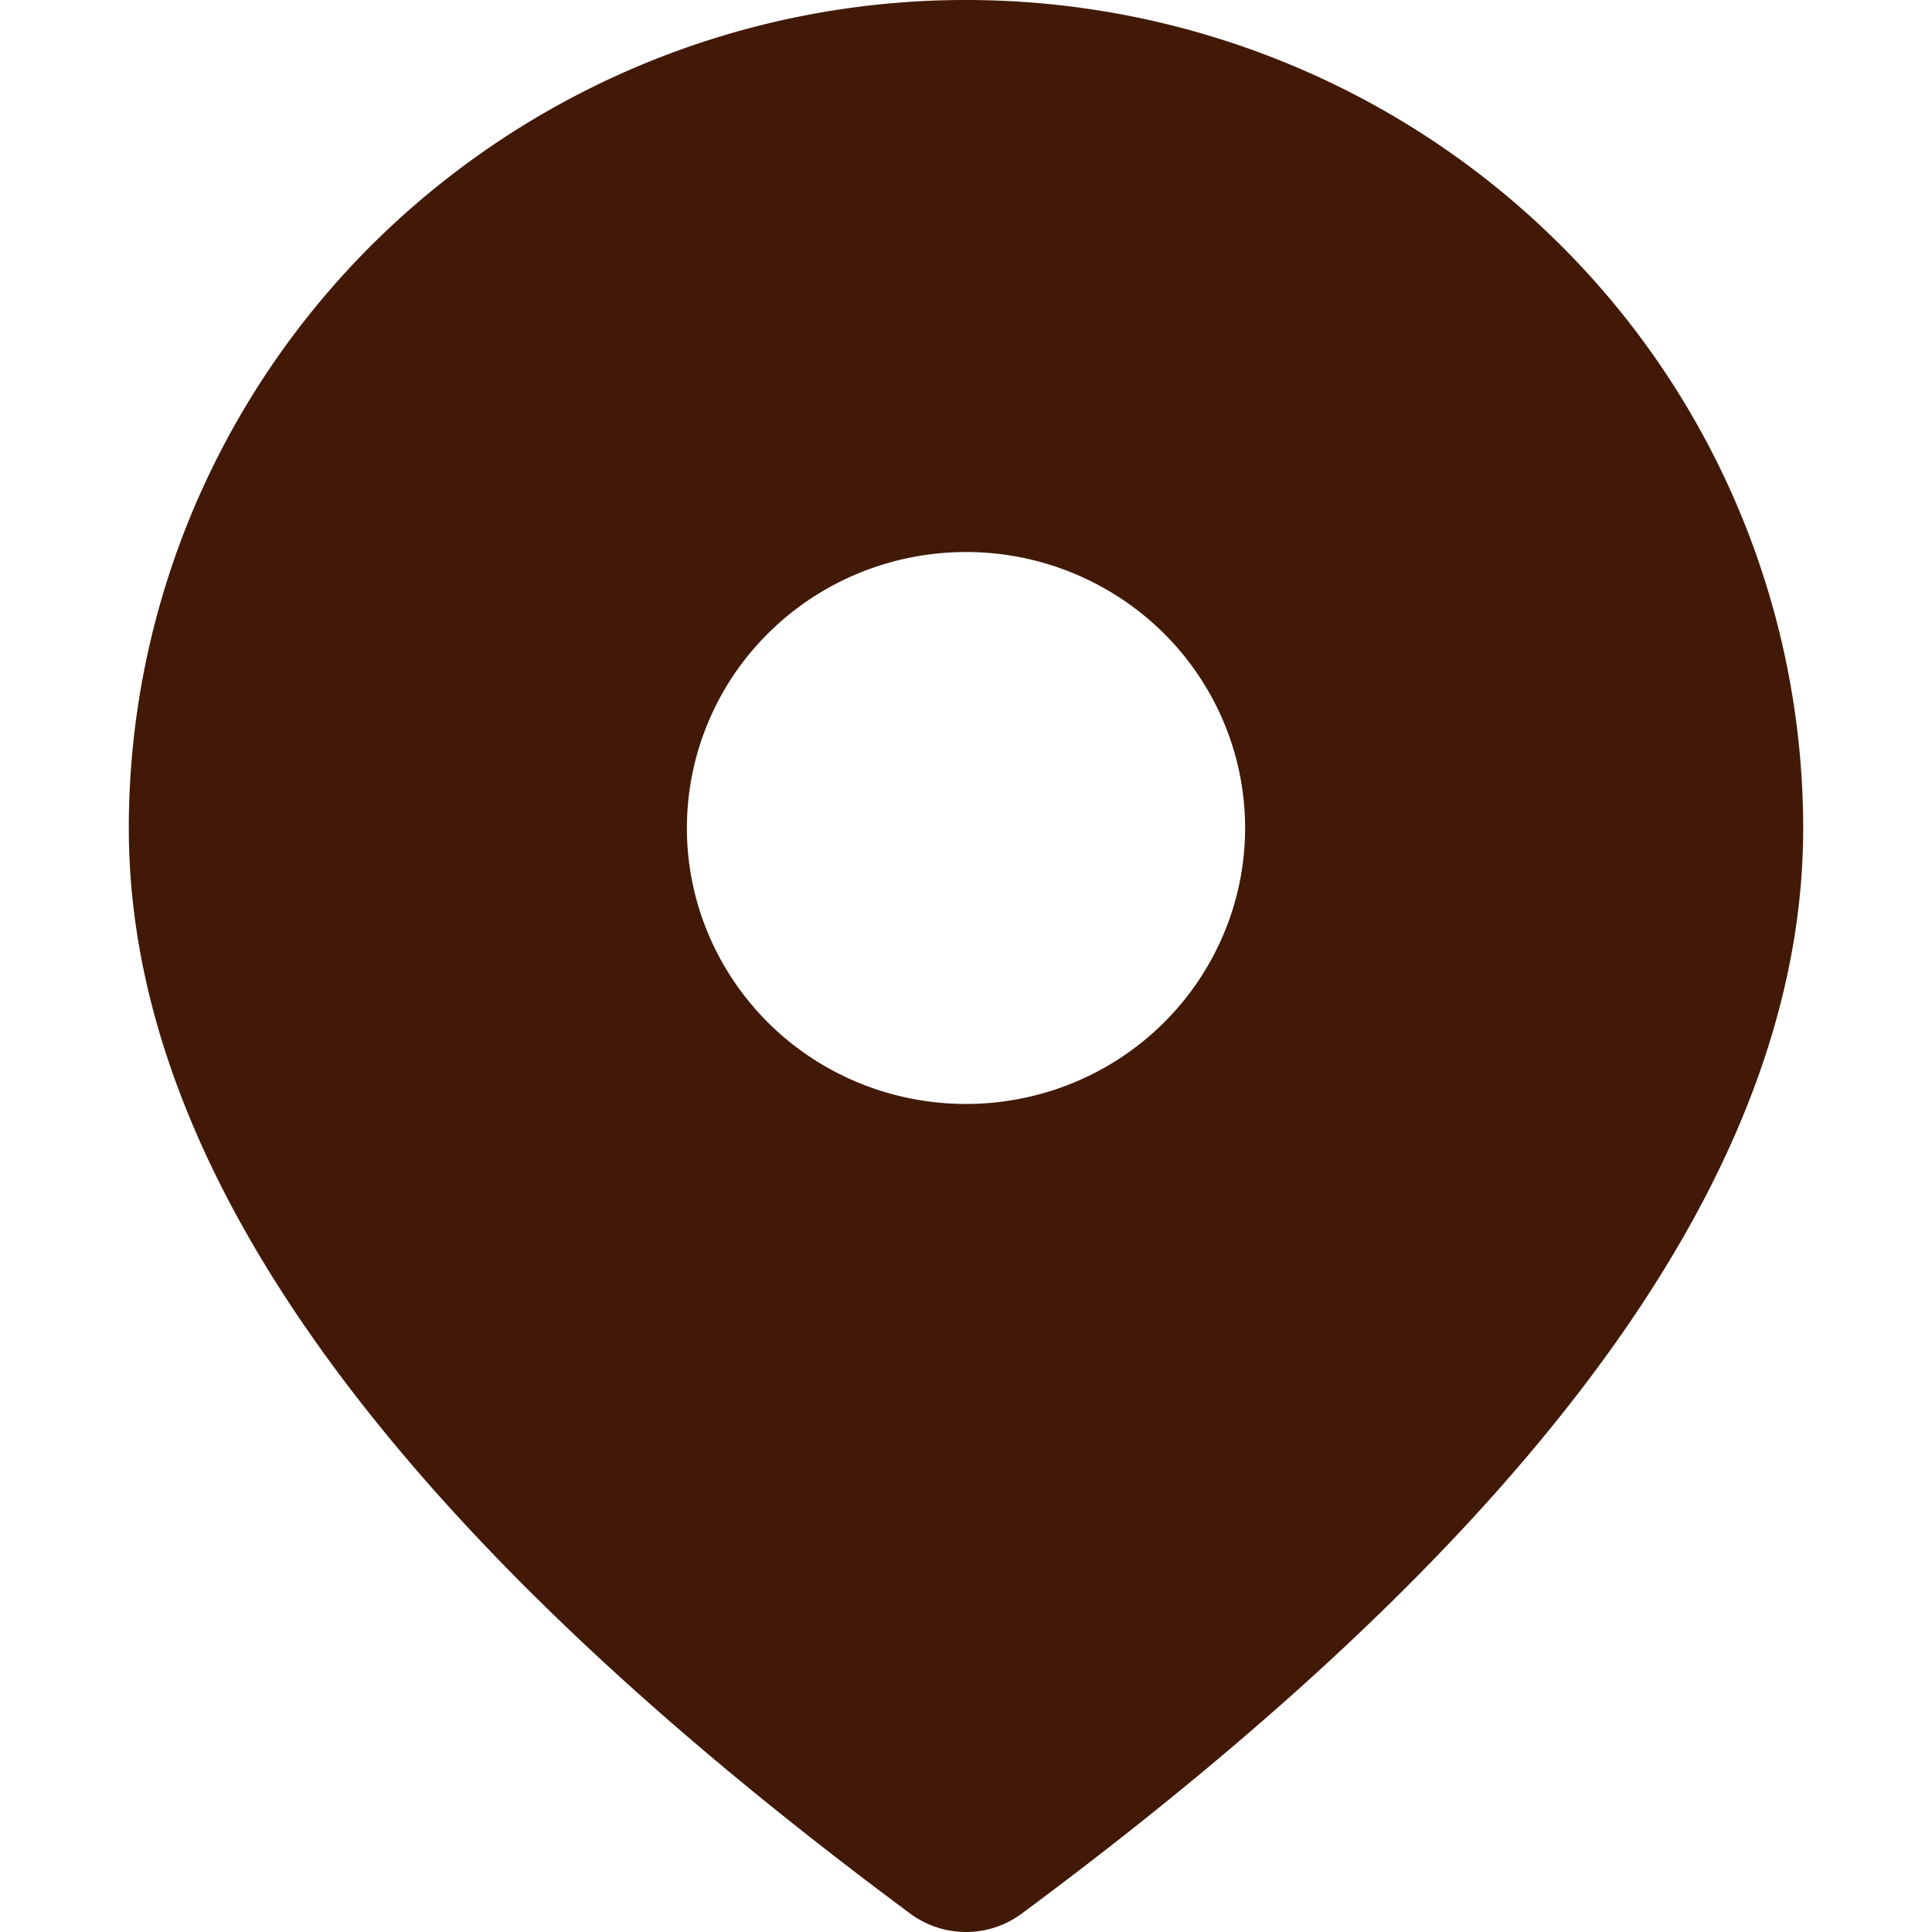
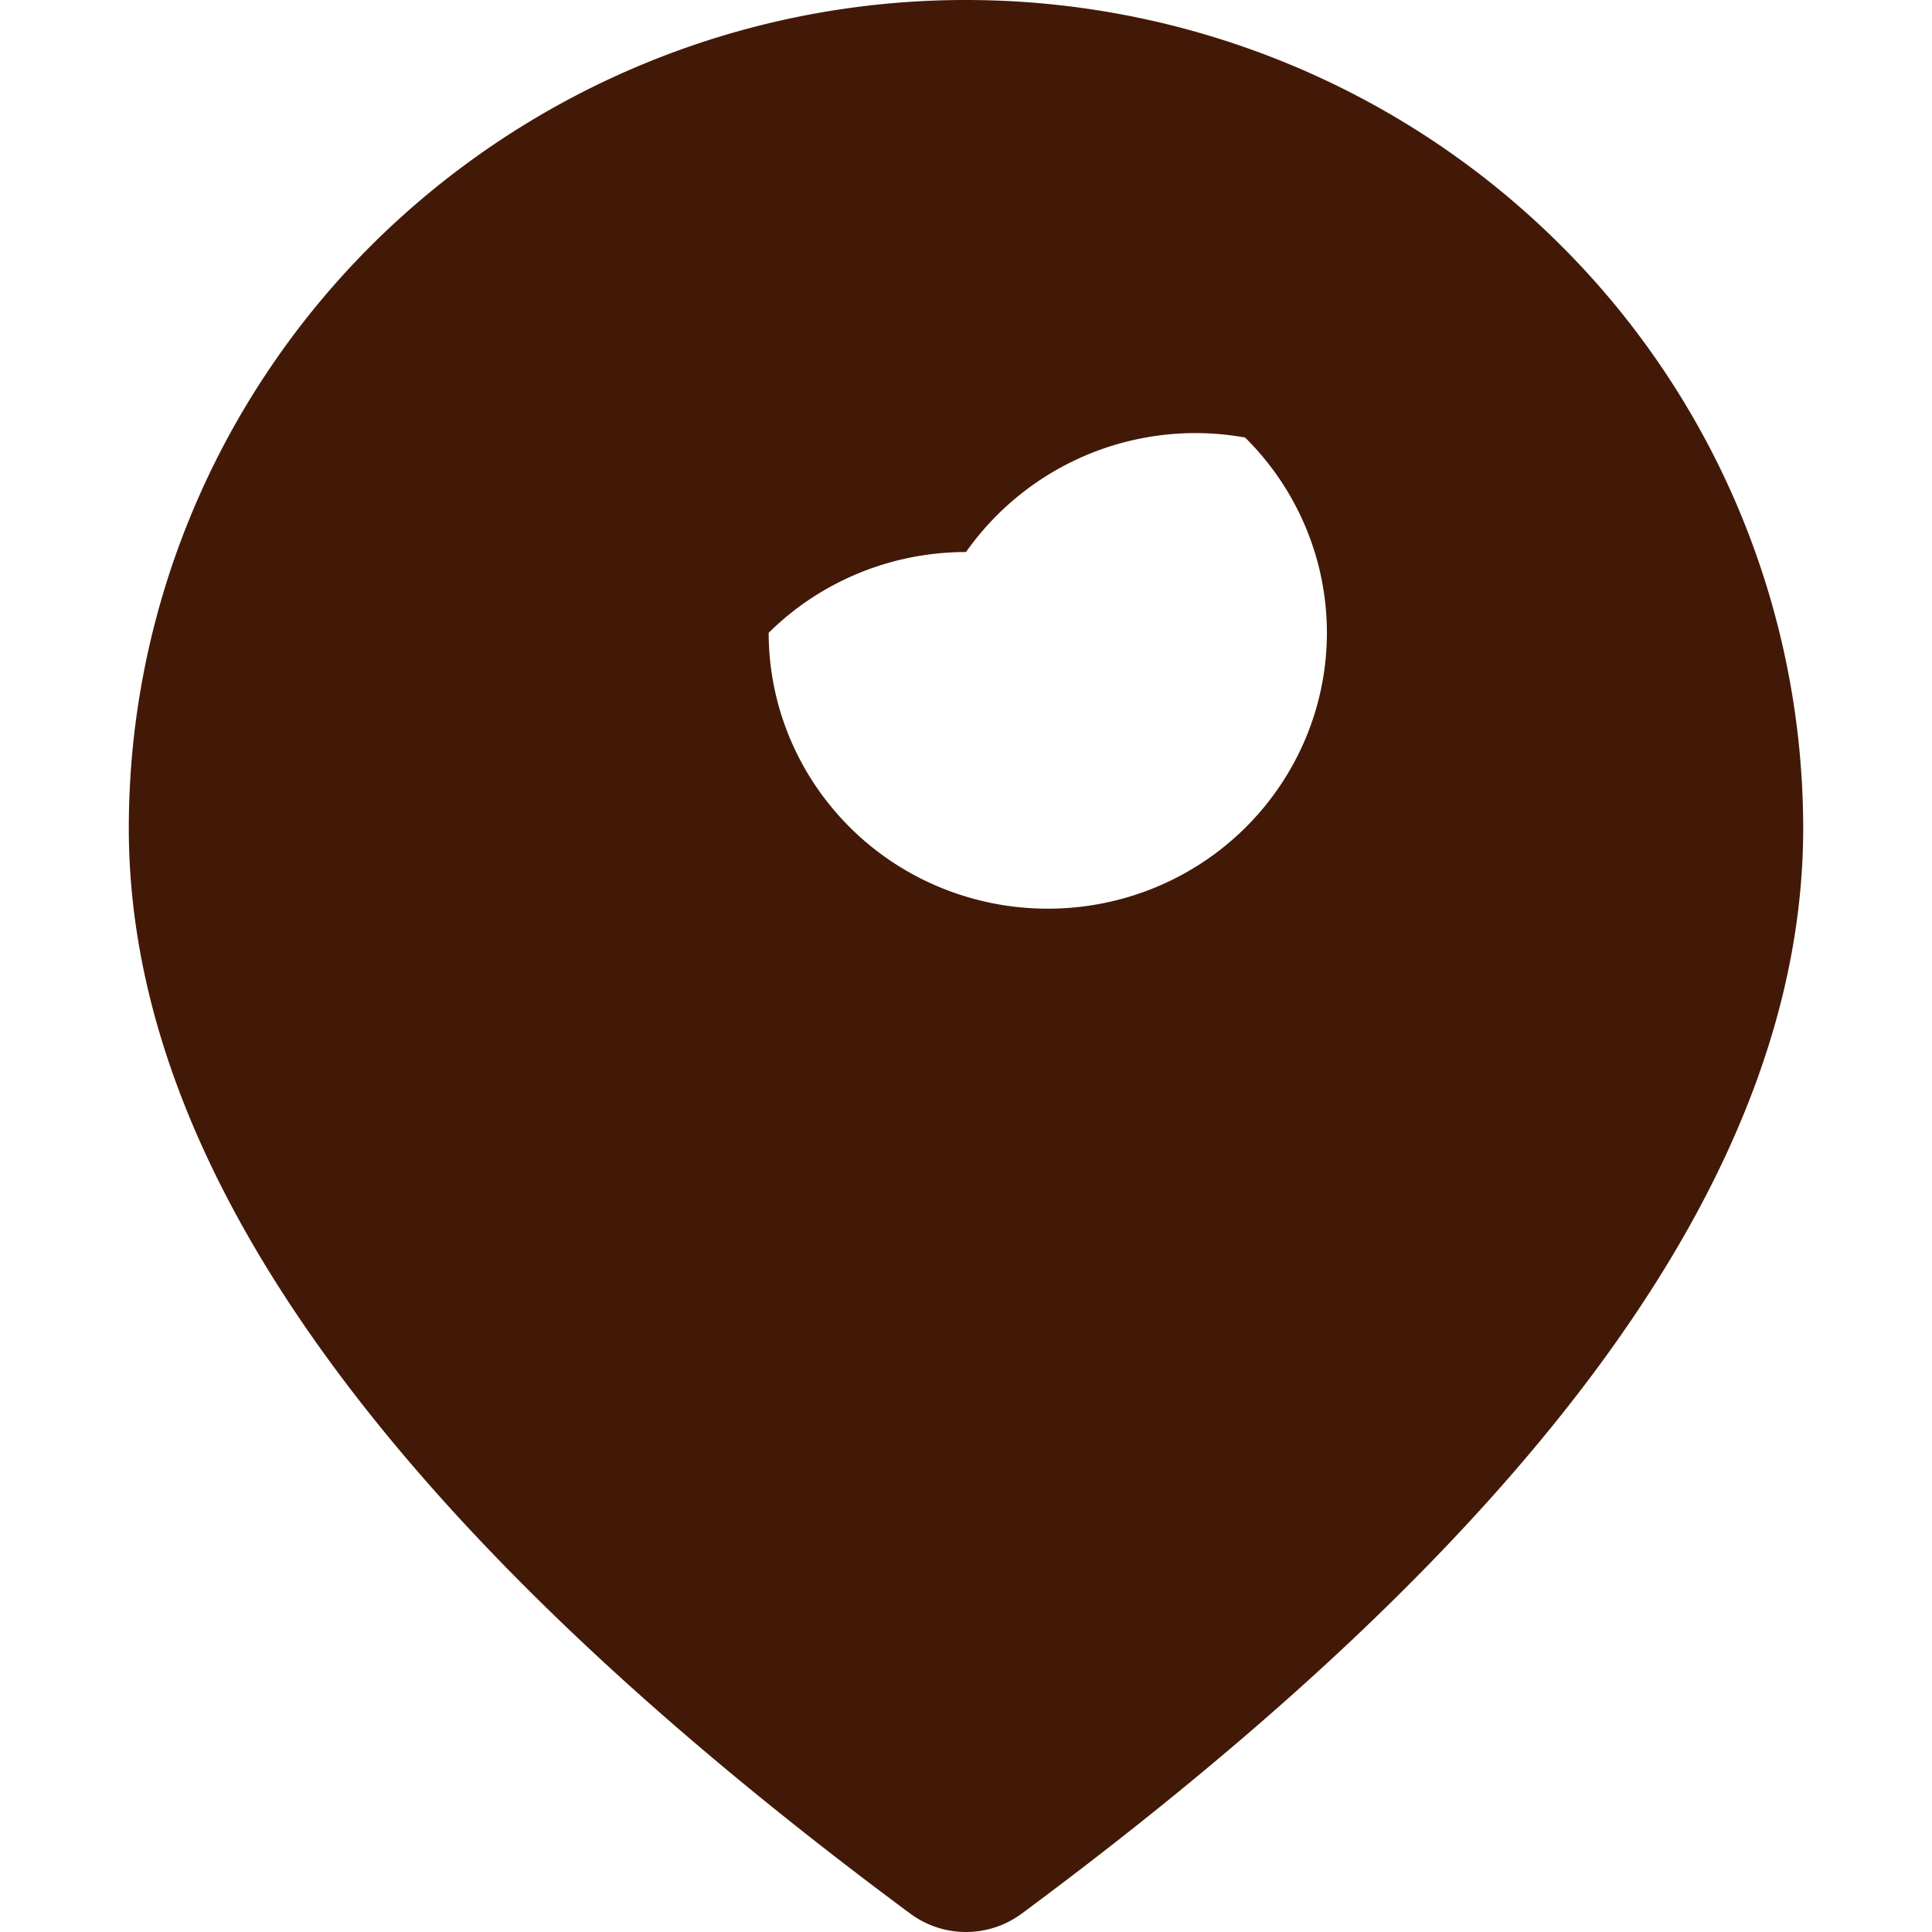
<svg xmlns="http://www.w3.org/2000/svg" width="15" height="15" fill="none">
-   <path fill="#421907" d="M7.5 0c1.724 0 3.377.677 4.596 1.883A6.393 6.393 0 0 1 14 6.429c0 2.661-2.051 5.45-6.067 8.428a.727.727 0 0 1-.866 0C3.05 11.88 1 9.09 1 6.43c0-1.705.685-3.34 1.904-4.546A6.537 6.537 0 0 1 7.5 0zm0 4.286c-.575 0-1.126.225-1.532.627a2.131 2.131 0 0 0-.635 1.516c0 .568.229 1.113.635 1.515.406.402.957.627 1.532.627.575 0 1.126-.225 1.532-.627.406-.402.635-.947.635-1.515 0-.569-.229-1.114-.635-1.516A2.179 2.179 0 0 0 7.5 4.286z" />
+   <path fill="#421907" d="M7.5 0c1.724 0 3.377.677 4.596 1.883A6.393 6.393 0 0 1 14 6.429c0 2.661-2.051 5.45-6.067 8.428a.727.727 0 0 1-.866 0C3.05 11.88 1 9.09 1 6.43c0-1.705.685-3.34 1.904-4.546A6.537 6.537 0 0 1 7.5 0zm0 4.286c-.575 0-1.126.225-1.532.627c0 .568.229 1.113.635 1.515.406.402.957.627 1.532.627.575 0 1.126-.225 1.532-.627.406-.402.635-.947.635-1.515 0-.569-.229-1.114-.635-1.516A2.179 2.179 0 0 0 7.5 4.286z" />
</svg>